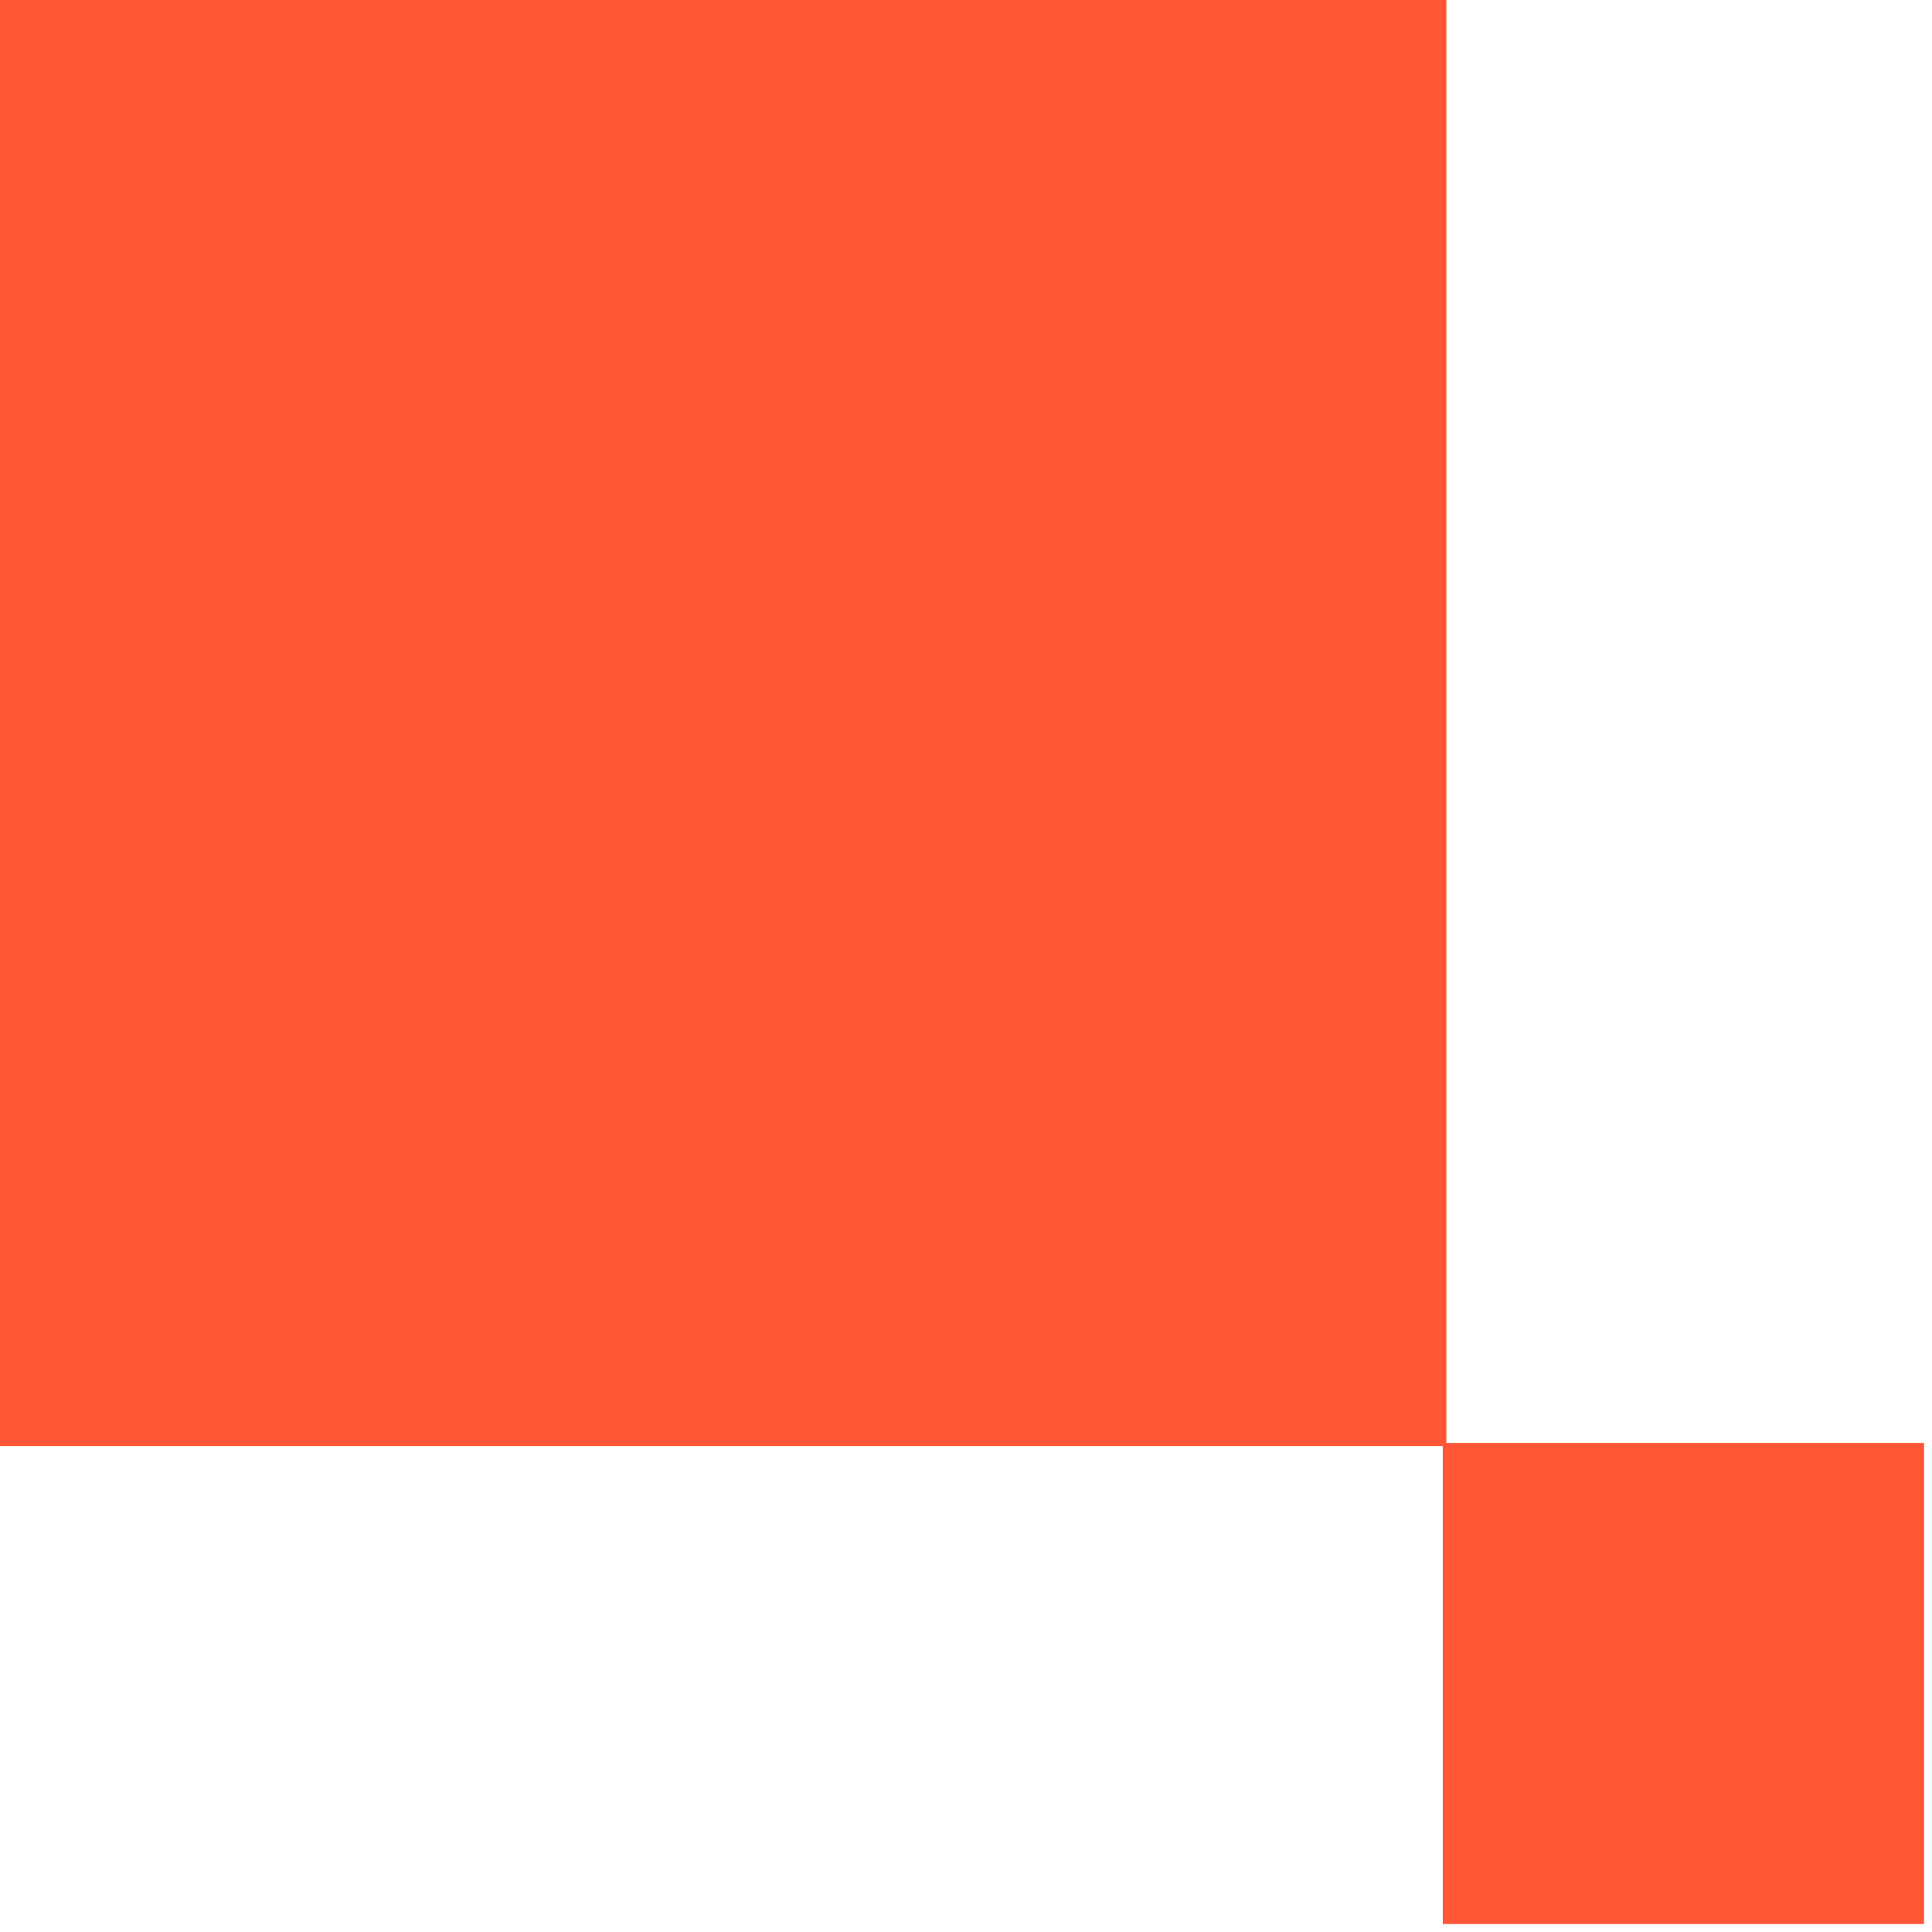
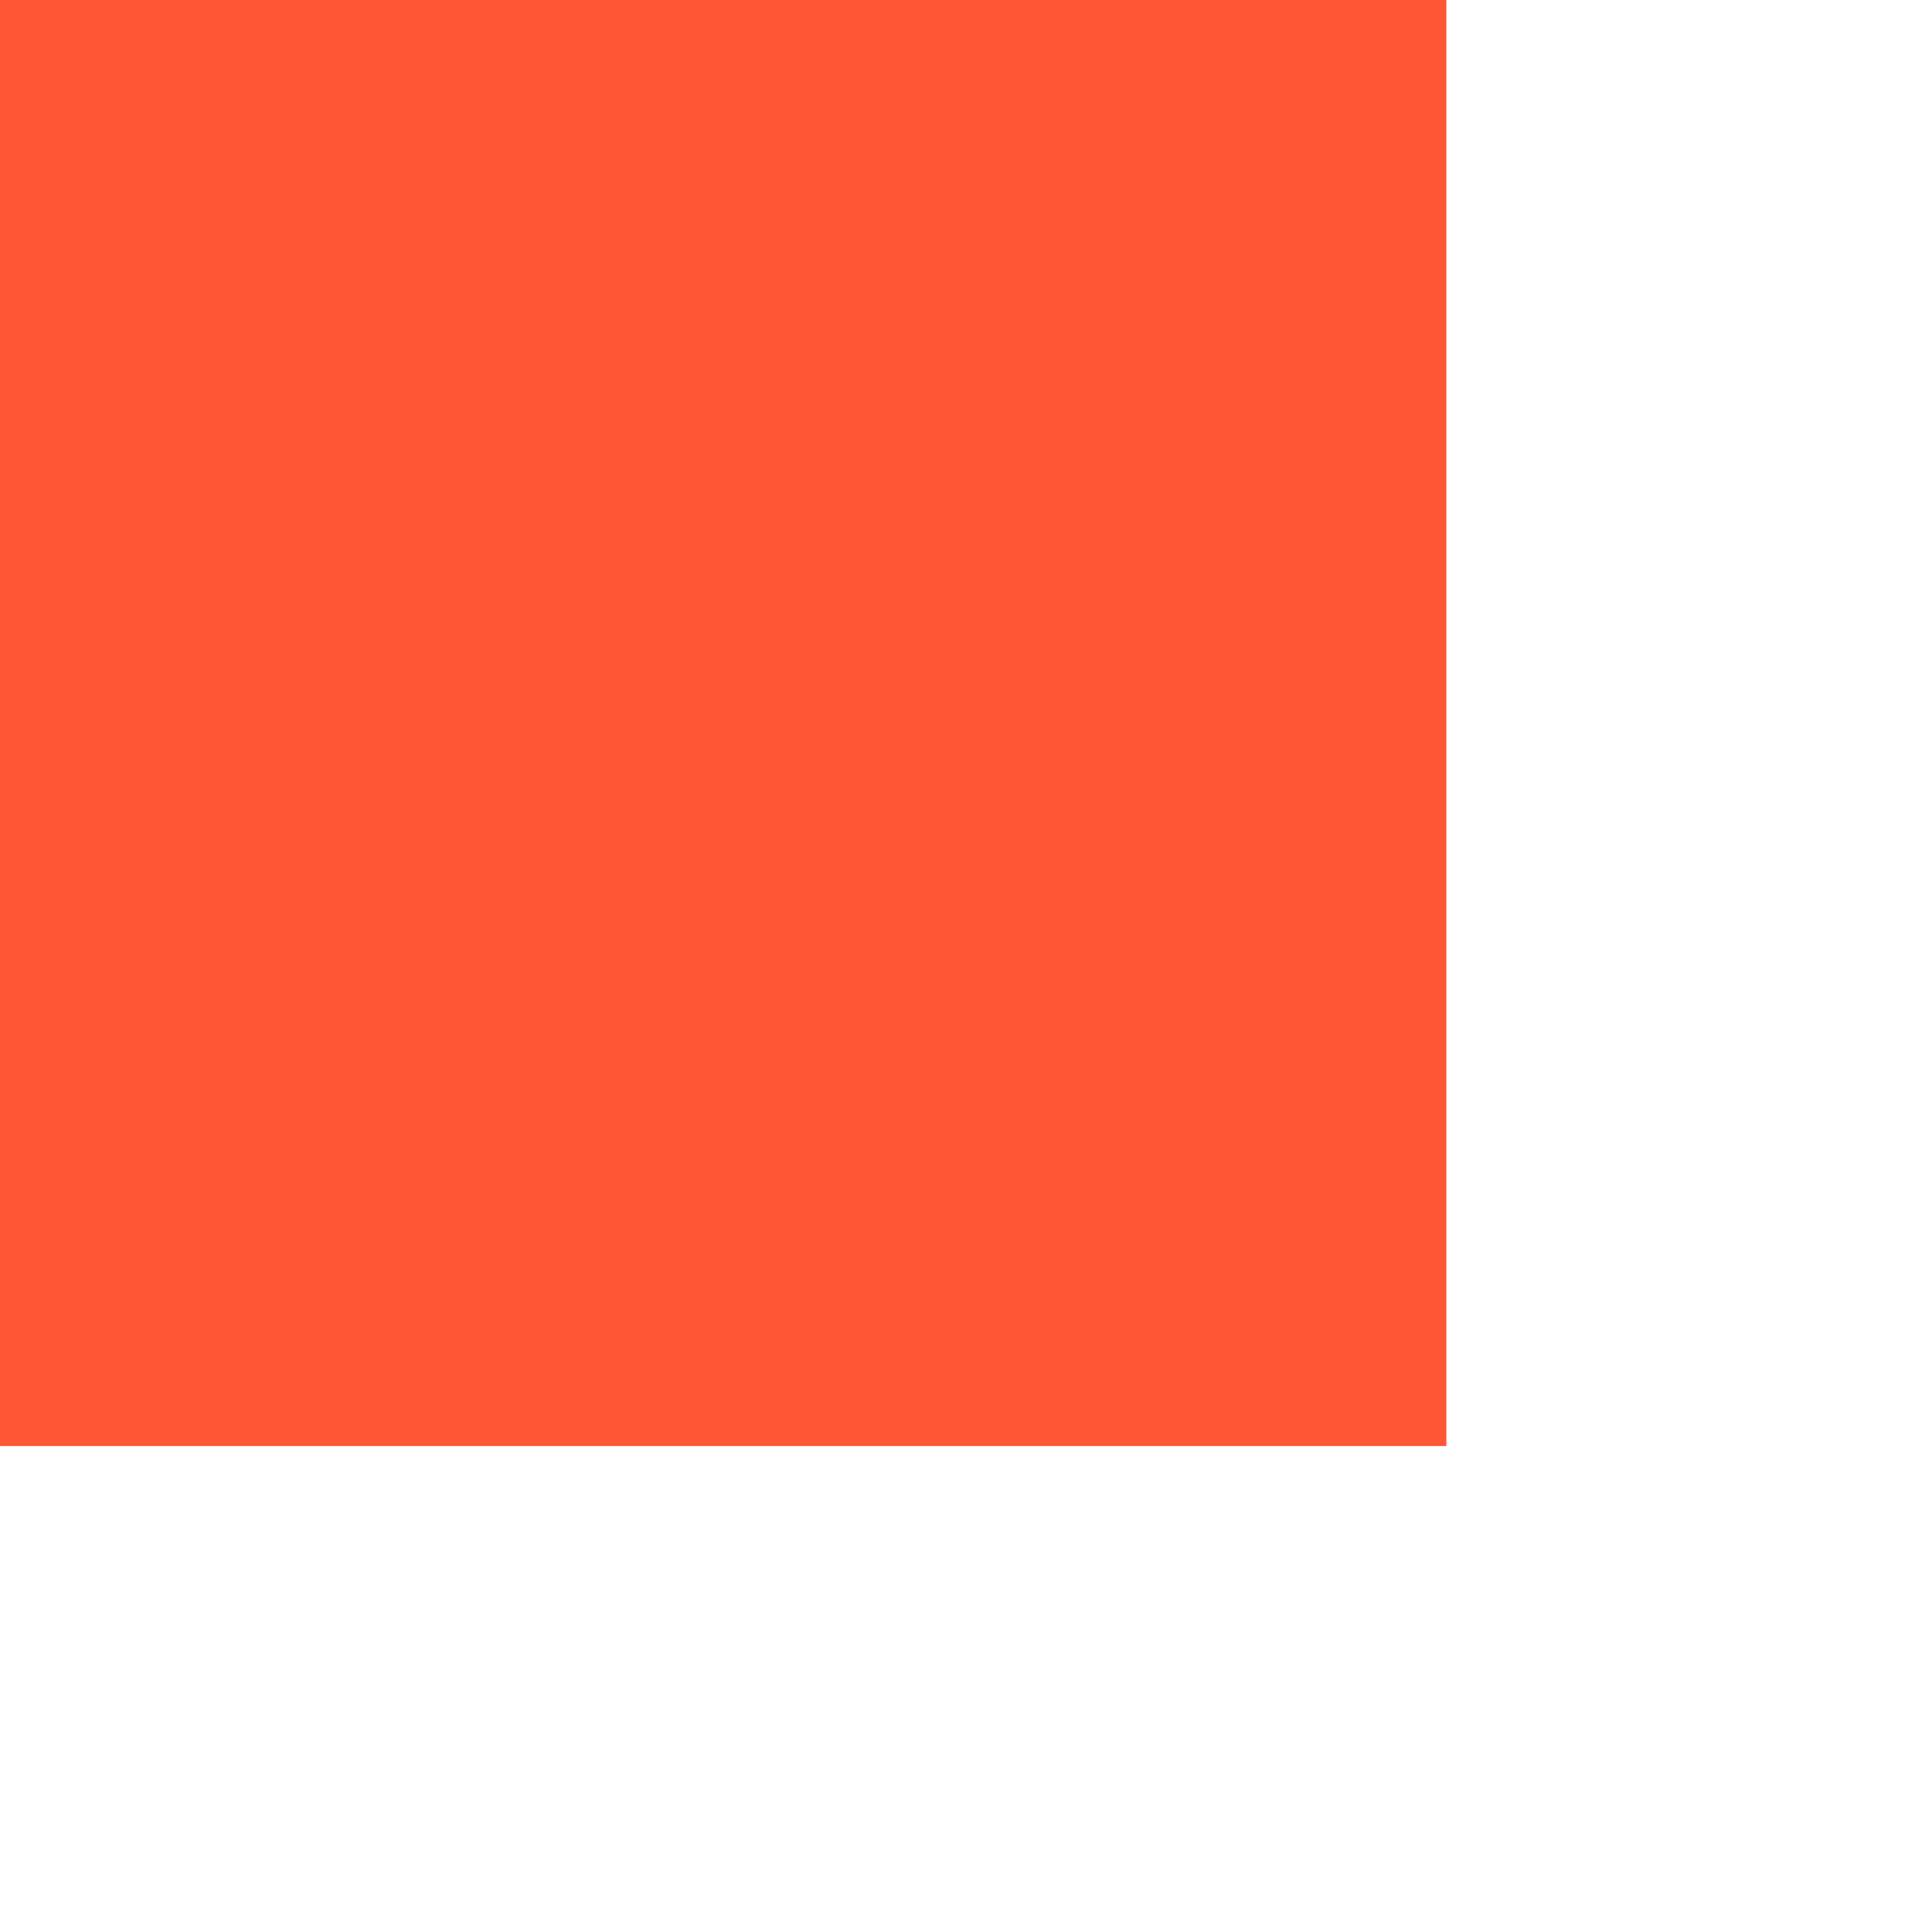
<svg xmlns="http://www.w3.org/2000/svg" width="42" height="42" viewBox="0 0 42 42" fill="none">
  <g id="icon">
    <g id="Group 175238">
-       <path id="Vector" d="M31.365 31.368L31.365 41.826L41.826 41.826L41.826 31.368L31.365 31.368Z" fill="#FF5635" />
      <path id="Vector_2" d="M-1.37441e-06 0L0 31.436L31.443 31.436L31.443 0L-1.37441e-06 0Z" fill="#FF5635" />
    </g>
  </g>
</svg>